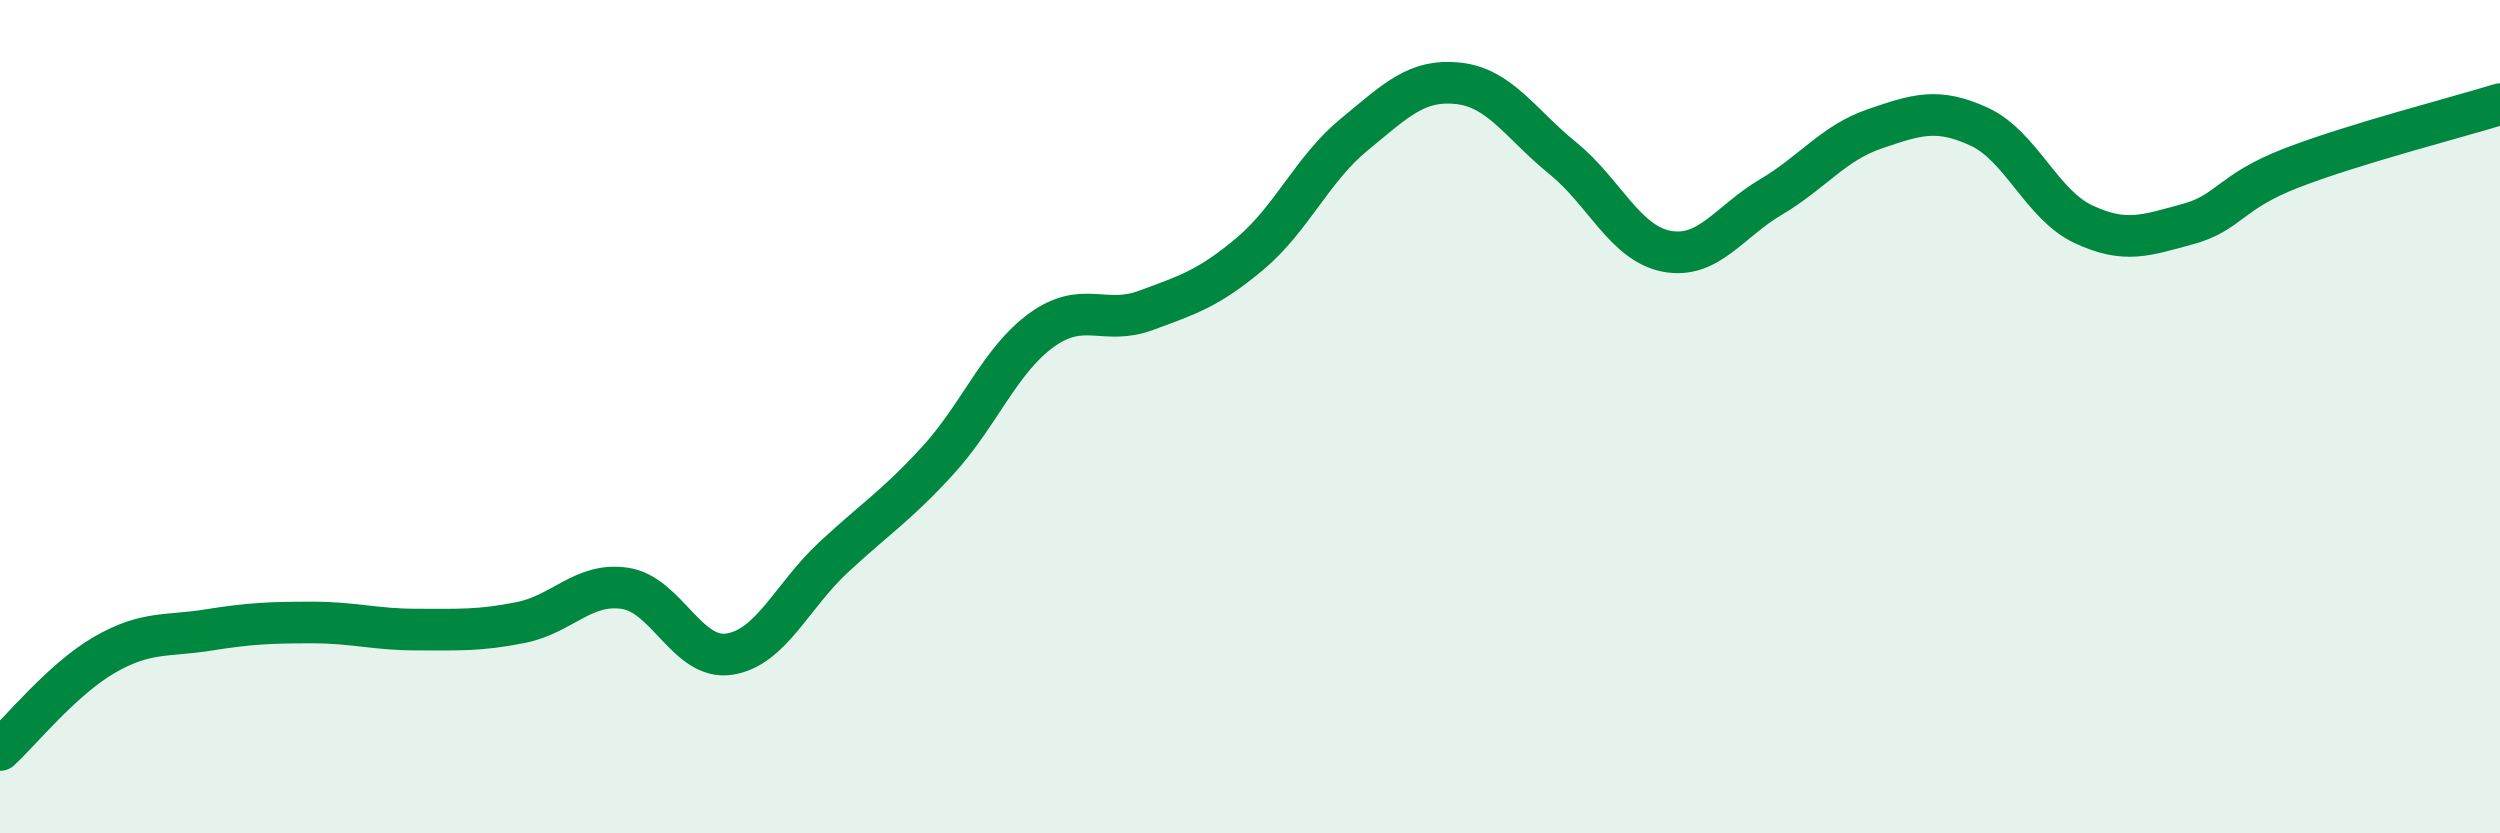
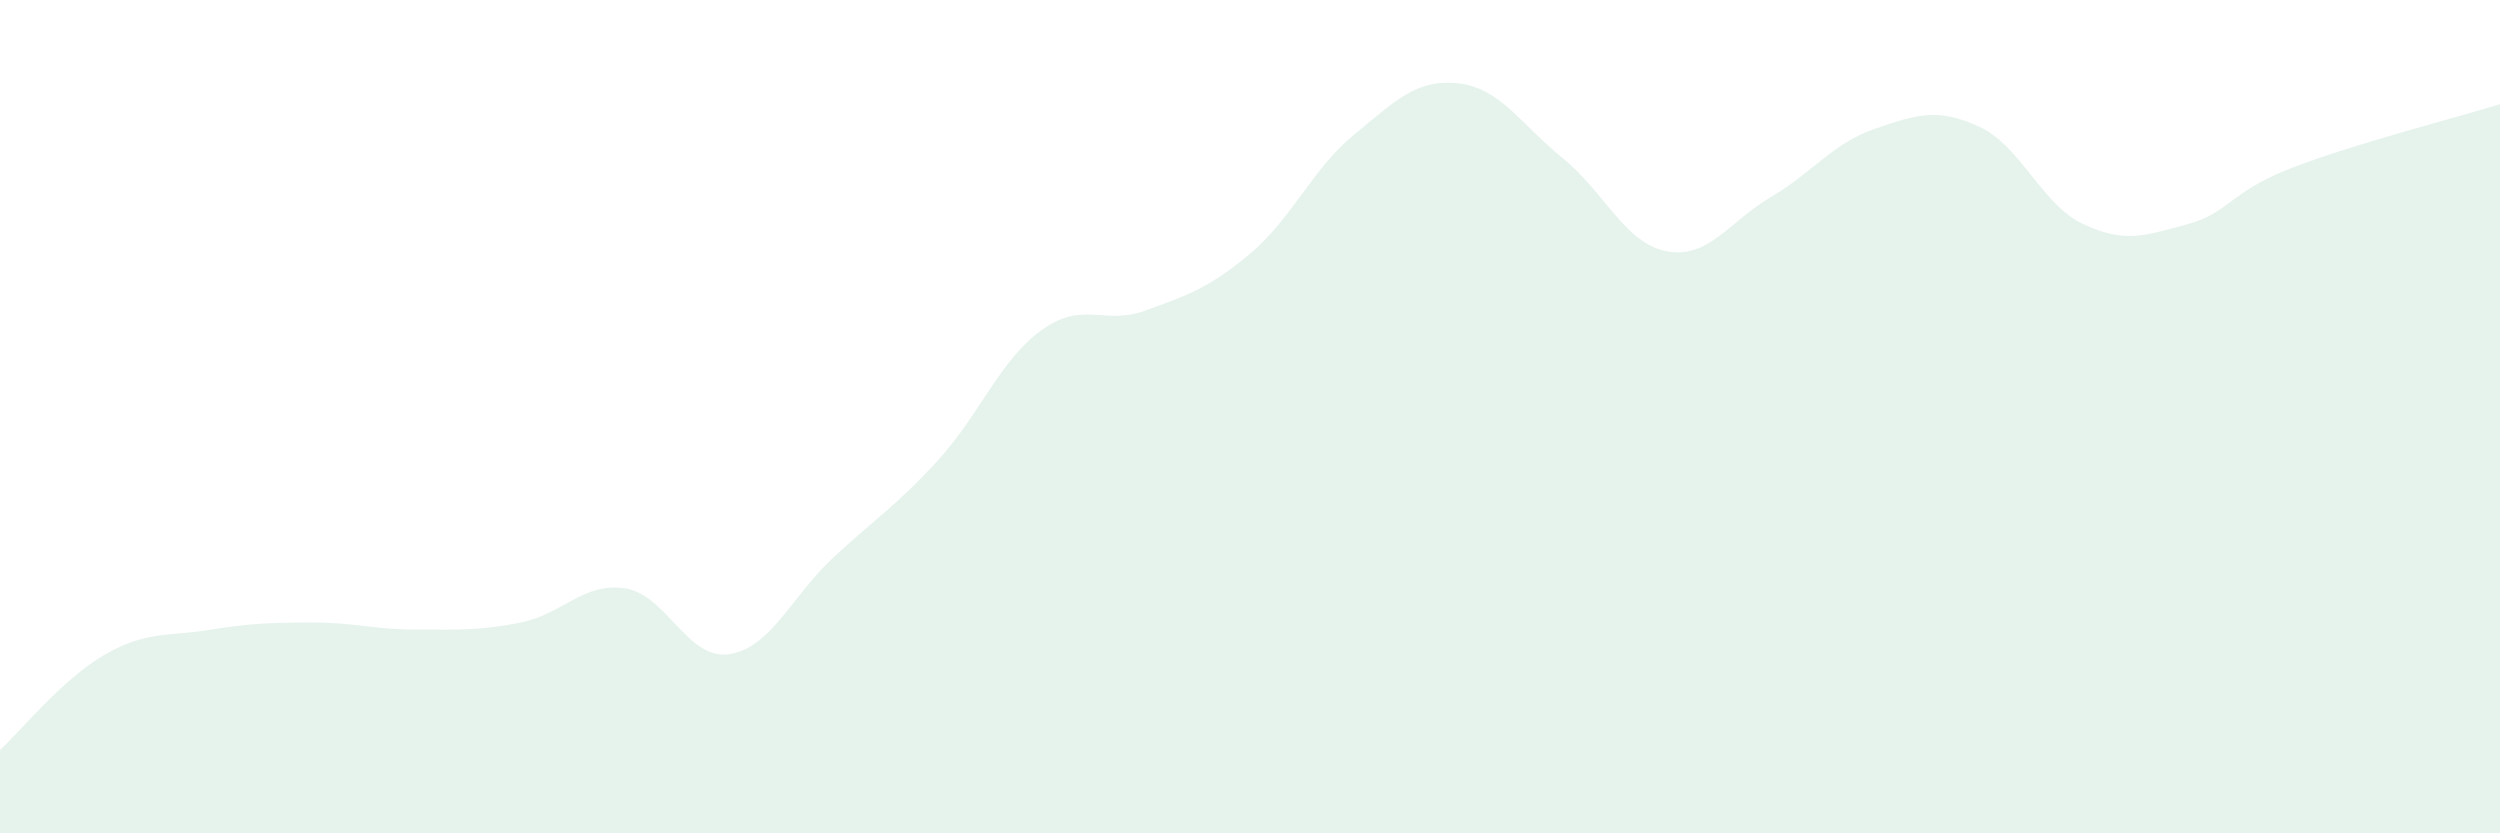
<svg xmlns="http://www.w3.org/2000/svg" width="60" height="20" viewBox="0 0 60 20">
  <path d="M 0,18 C 0.5,17.54 1.5,16.3 2.5,15.72 C 3.5,15.14 4,15.28 5,15.12 C 6,14.96 6.5,14.94 7.5,14.94 C 8.5,14.94 9,15.11 10,15.11 C 11,15.11 11.5,15.14 12.5,14.94 C 13.5,14.74 14,13.97 15,14.12 C 16,14.27 16.5,15.85 17.5,15.7 C 18.5,15.55 19,14.31 20,13.38 C 21,12.45 21.5,12.15 22.5,11.06 C 23.5,9.97 24,8.64 25,7.92 C 26,7.2 26.5,7.82 27.5,7.45 C 28.5,7.08 29,6.93 30,6.09 C 31,5.25 31.5,4.05 32.5,3.23 C 33.5,2.41 34,1.89 35,2 C 36,2.11 36.5,2.98 37.5,3.79 C 38.5,4.6 39,5.84 40,6.03 C 41,6.22 41.5,5.32 42.5,4.73 C 43.5,4.14 44,3.43 45,3.09 C 46,2.75 46.5,2.58 47.5,3.04 C 48.5,3.5 49,4.91 50,5.38 C 51,5.85 51.5,5.65 52.5,5.38 C 53.5,5.11 53.5,4.61 55,4.03 C 56.5,3.45 59,2.81 60,2.5L60 20L0 20Z" fill="#008740" opacity="0.1" stroke-linecap="round" stroke-linejoin="round" />
-   <path d="M 0,18 C 0.5,17.54 1.5,16.3 2.5,15.72 C 3.5,15.14 4,15.28 5,15.12 C 6,14.96 6.5,14.94 7.5,14.94 C 8.5,14.94 9,15.11 10,15.11 C 11,15.11 11.5,15.14 12.5,14.94 C 13.5,14.74 14,13.97 15,14.12 C 16,14.27 16.5,15.85 17.5,15.7 C 18.5,15.55 19,14.31 20,13.38 C 21,12.45 21.5,12.15 22.5,11.06 C 23.5,9.97 24,8.64 25,7.92 C 26,7.2 26.5,7.82 27.5,7.45 C 28.5,7.08 29,6.93 30,6.09 C 31,5.25 31.5,4.05 32.5,3.23 C 33.5,2.41 34,1.89 35,2 C 36,2.11 36.5,2.98 37.5,3.79 C 38.5,4.6 39,5.84 40,6.03 C 41,6.22 41.5,5.32 42.5,4.73 C 43.5,4.14 44,3.43 45,3.09 C 46,2.75 46.5,2.58 47.5,3.04 C 48.5,3.5 49,4.91 50,5.38 C 51,5.85 51.5,5.65 52.5,5.38 C 53.5,5.11 53.5,4.61 55,4.03 C 56.5,3.45 59,2.81 60,2.5" stroke="#008740" stroke-width="1" fill="none" stroke-linecap="round" stroke-linejoin="round" />
</svg>